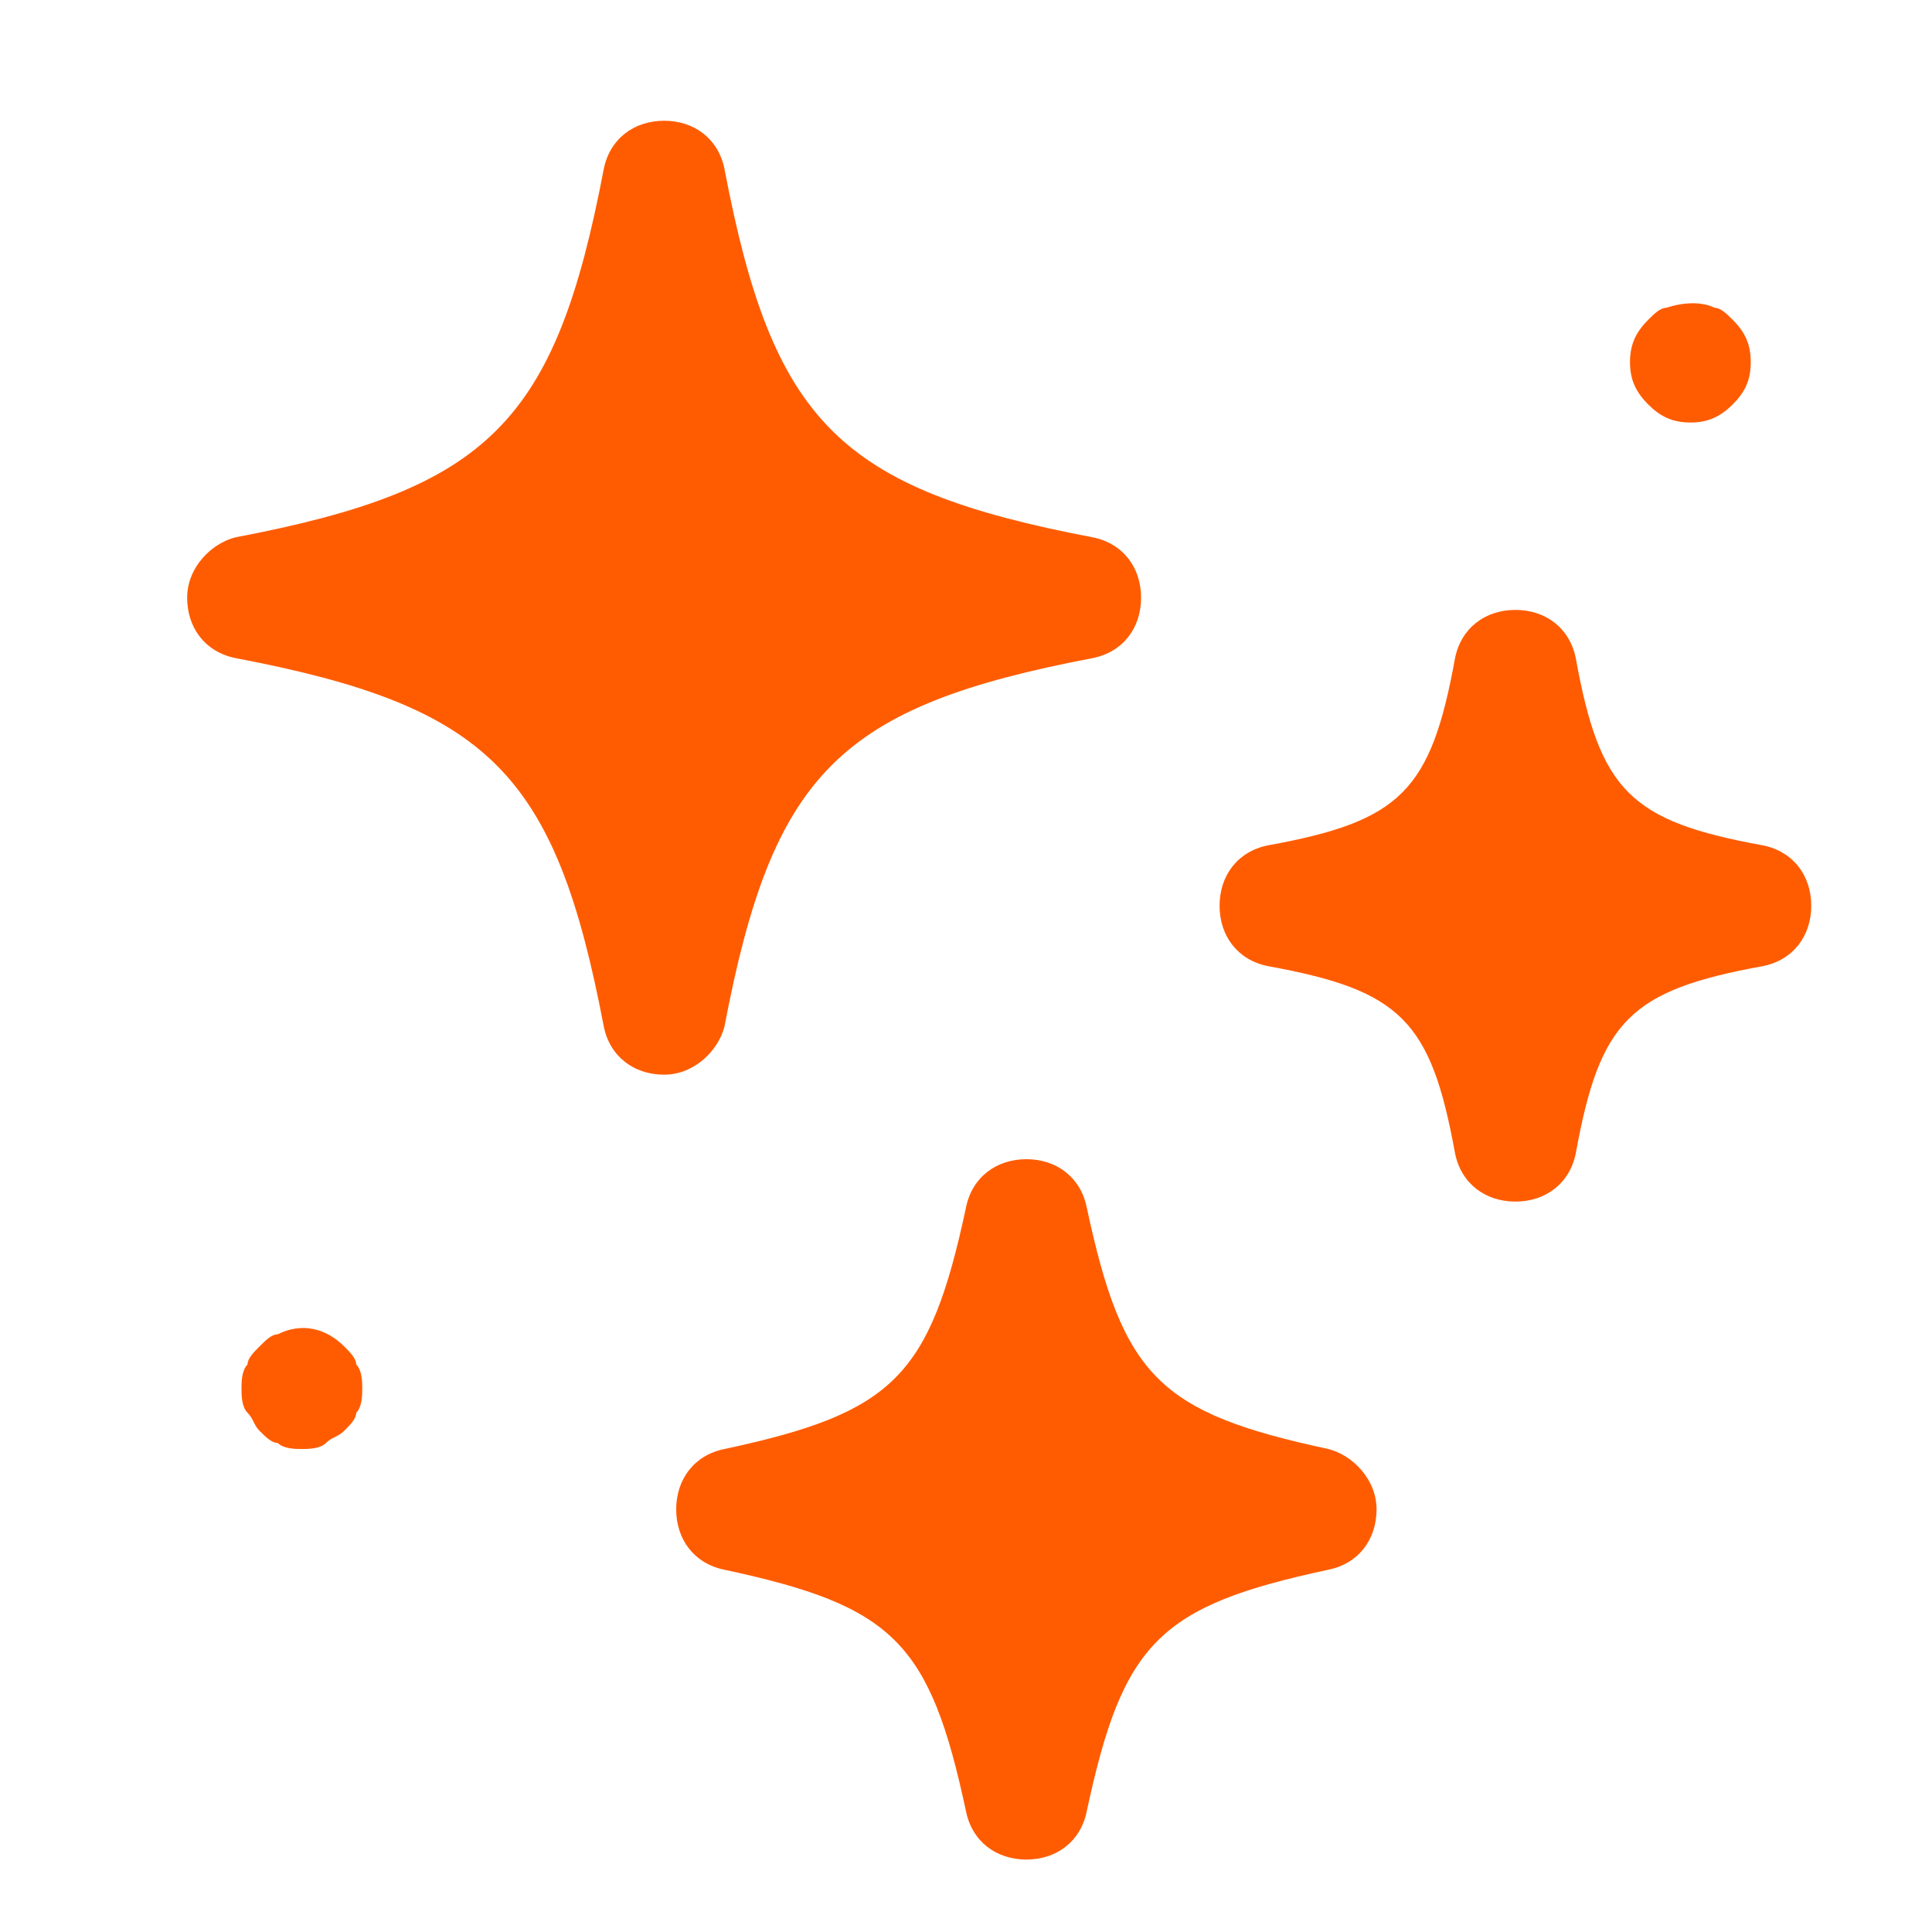
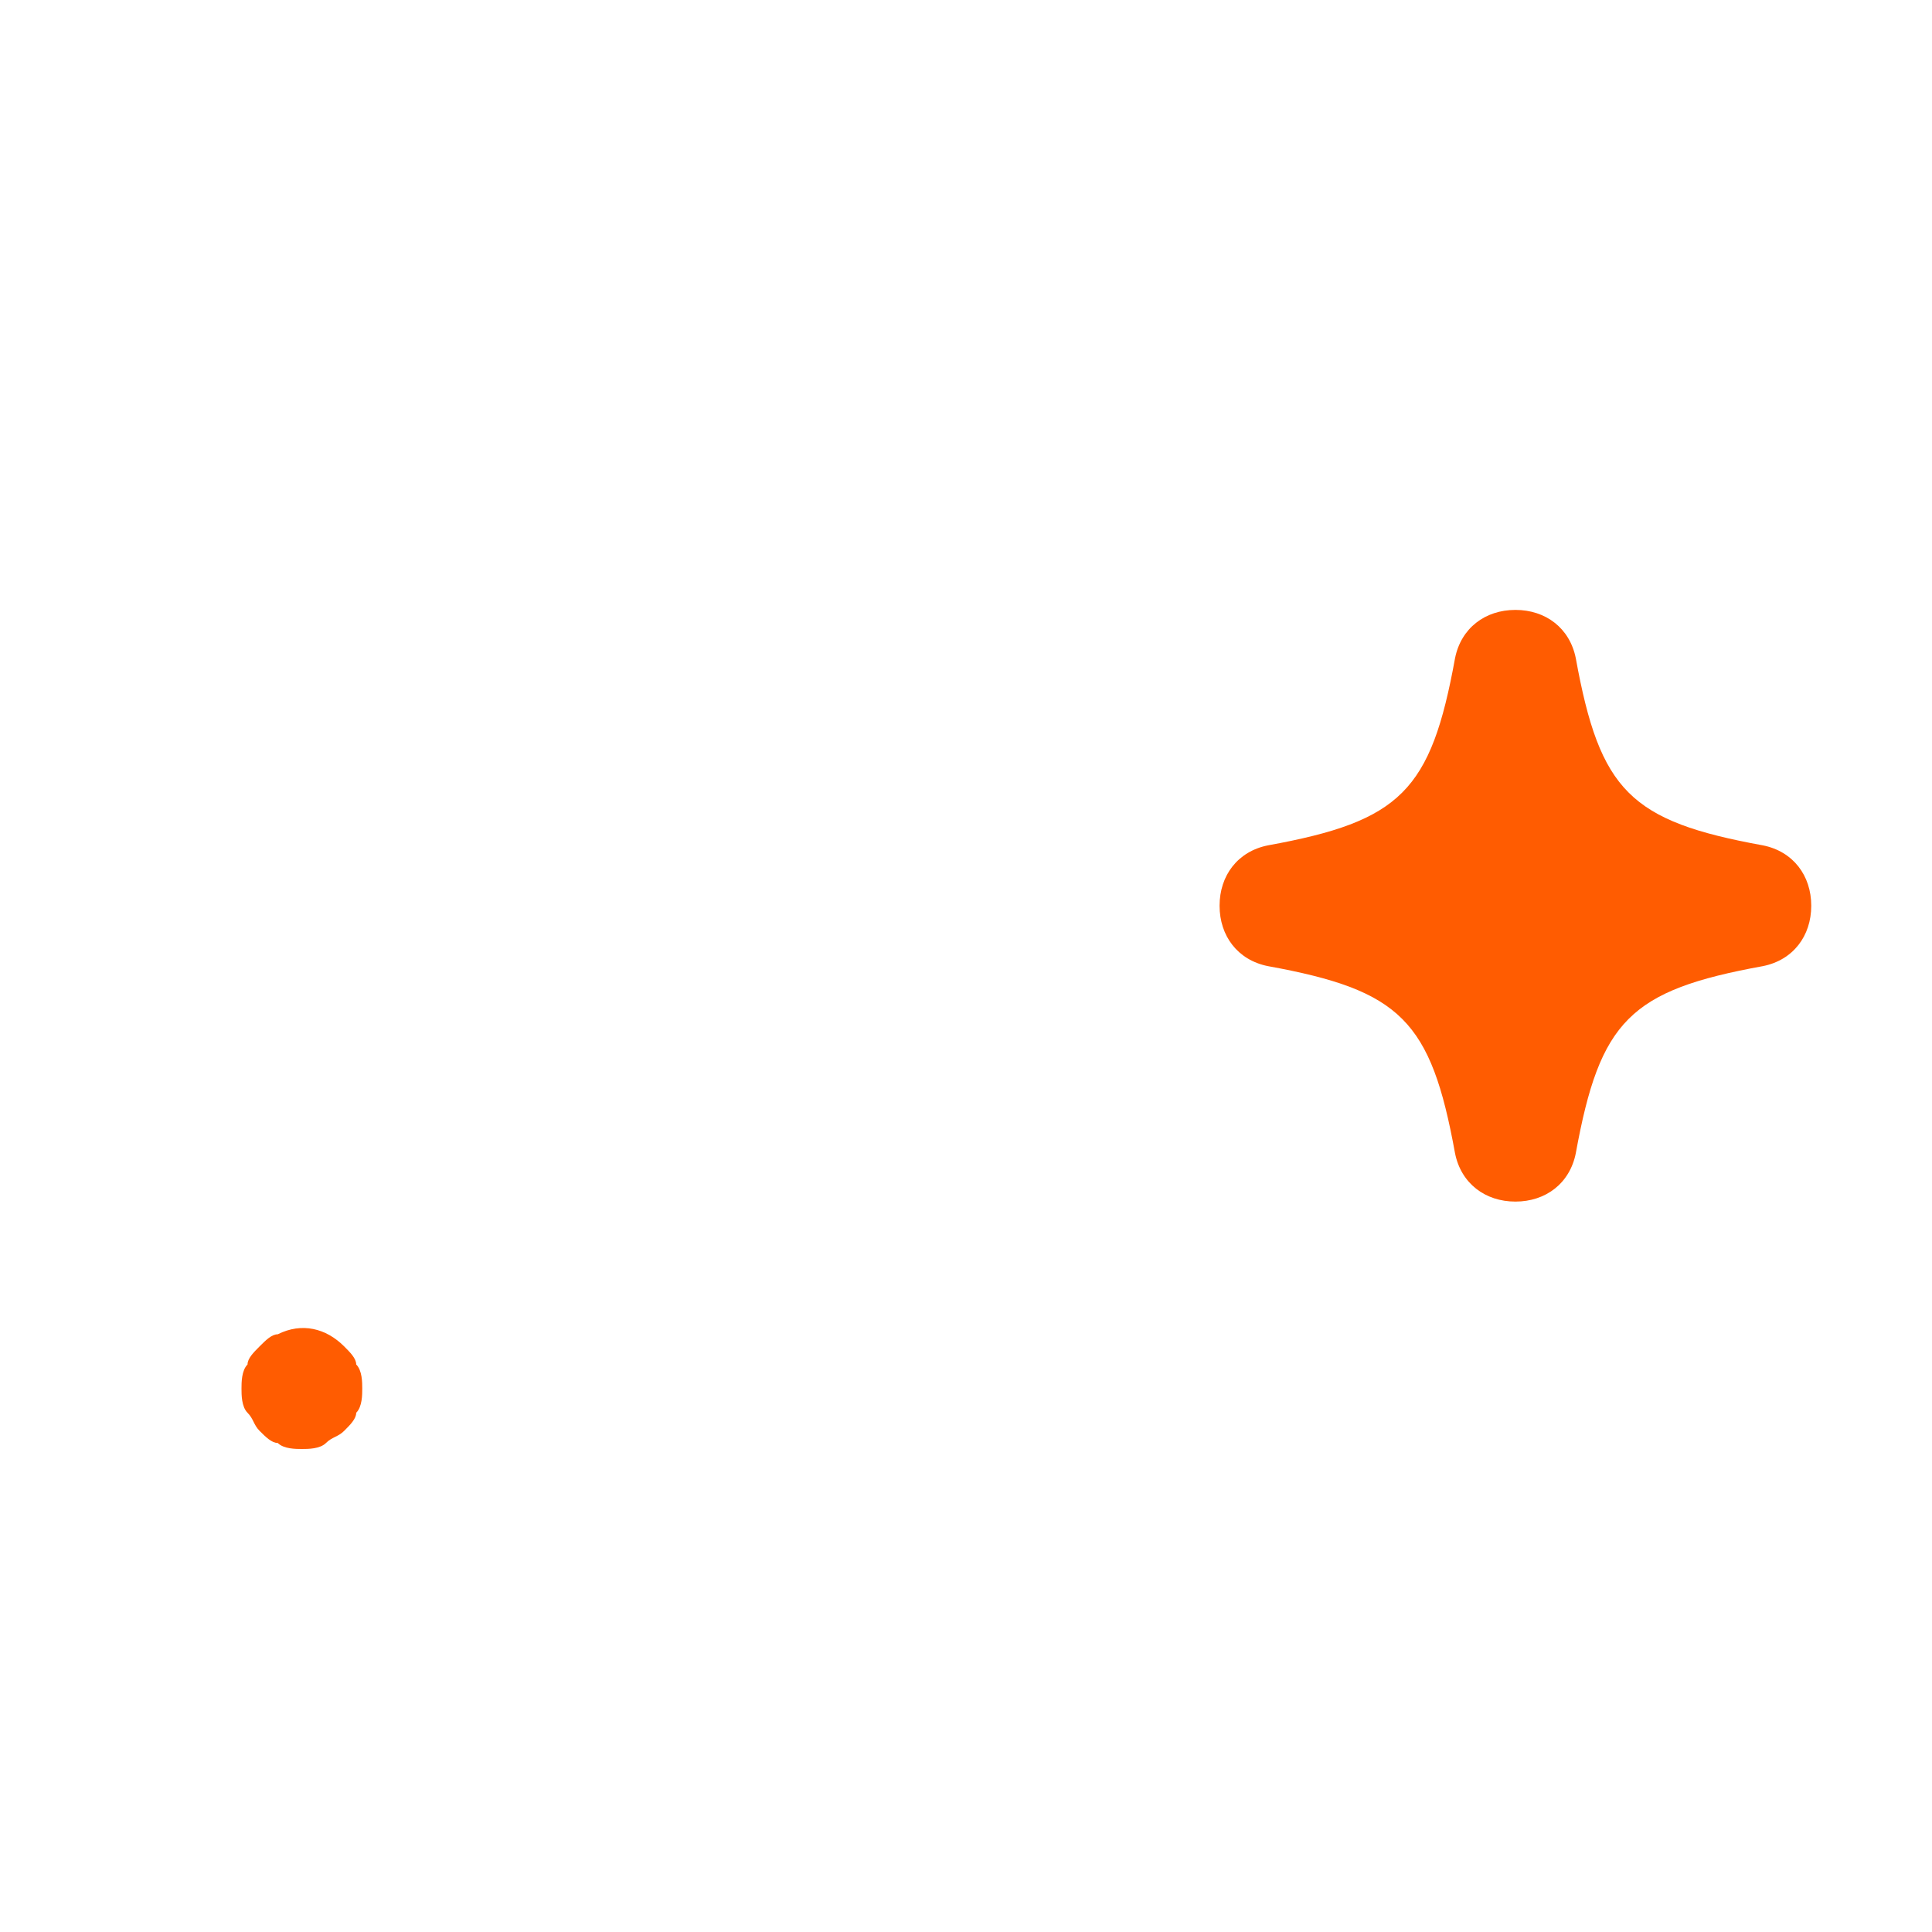
<svg xmlns="http://www.w3.org/2000/svg" width="16" height="16" viewBox="0 0 16 16" fill="none">
-   <path d="M6 8.5C6.4 6.4 6.95 5.85 9.05 5.45C9.3 5.4 9.45 5.2 9.45 4.95C9.45 4.7 9.3 4.5 9.05 4.45C6.95 4.05 6.4 3.5 6 1.4C5.95 1.15 5.75 1 5.5 1C5.25 1 5.05 1.15 5 1.4C4.6 3.5 4.05 4.05 1.95 4.45C1.75 4.5 1.55 4.7 1.55 4.95C1.55 5.2 1.7 5.4 1.95 5.45C4.05 5.85 4.6 6.4 5 8.5C5.05 8.75 5.25 8.9 5.5 8.9C5.75 8.9 5.95 8.7 6 8.5Z" fill="#FF5C01" />
-   <path d="M11 12C9.6 11.7 9.3 11.4 9 10C8.95 9.75 8.75 9.6 8.5 9.6C8.25 9.6 8.05 9.75 8 10C7.7 11.4 7.4 11.7 6 12C5.75 12.05 5.6 12.25 5.6 12.5C5.6 12.75 5.75 12.95 6 13C7.4 13.3 7.7 13.6 8 15C8.05 15.25 8.25 15.4 8.5 15.4C8.75 15.4 8.95 15.25 9 15C9.3 13.6 9.6 13.3 11 13C11.25 12.95 11.4 12.75 11.4 12.5C11.4 12.25 11.2 12.05 11 12Z" fill="#FF5C01" />
  <path d="M14.6 7.001C13.5 6.801 13.25 6.551 13.05 5.451C13 5.201 12.8 5.051 12.55 5.051C12.3 5.051 12.1 5.201 12.05 5.451C11.85 6.551 11.6 6.801 10.5 7.001C10.25 7.051 10.1 7.251 10.1 7.501C10.1 7.751 10.25 7.951 10.5 8.001C11.6 8.201 11.85 8.451 12.05 9.551C12.1 9.801 12.3 9.951 12.55 9.951C12.8 9.951 13 9.801 13.05 9.551C13.25 8.451 13.5 8.201 14.6 8.001C14.85 7.951 15 7.751 15 7.501C15 7.251 14.85 7.051 14.6 7.001Z" fill="#FF5C01" />
  <path d="M2.85 11.15C2.7 11 2.5 10.95 2.3 11.05C2.25 11.05 2.2 11.1 2.15 11.15C2.1 11.2 2.05 11.25 2.05 11.3C2 11.35 2 11.45 2 11.5C2 11.55 2 11.65 2.05 11.7C2.1 11.75 2.1 11.8 2.15 11.85C2.2 11.9 2.25 11.95 2.3 11.95C2.35 12 2.45 12 2.5 12C2.55 12 2.65 12 2.7 11.95C2.75 11.9 2.8 11.9 2.85 11.85C2.9 11.8 2.95 11.75 2.95 11.7C3 11.65 3 11.55 3 11.5C3 11.45 3 11.35 2.95 11.3C2.95 11.25 2.9 11.2 2.85 11.15Z" fill="#FF5C01" />
-   <path d="M13.999 3.499C14.149 3.499 14.249 3.449 14.35 3.349C14.45 3.249 14.499 3.149 14.499 2.999C14.499 2.849 14.45 2.749 14.35 2.649C14.3 2.599 14.249 2.549 14.2 2.549C14.1 2.499 13.95 2.499 13.8 2.549C13.749 2.549 13.7 2.599 13.649 2.649C13.55 2.749 13.499 2.849 13.499 2.999C13.499 3.149 13.55 3.249 13.649 3.349C13.749 3.449 13.85 3.499 13.999 3.499Z" fill="#FF5C01" />
</svg>